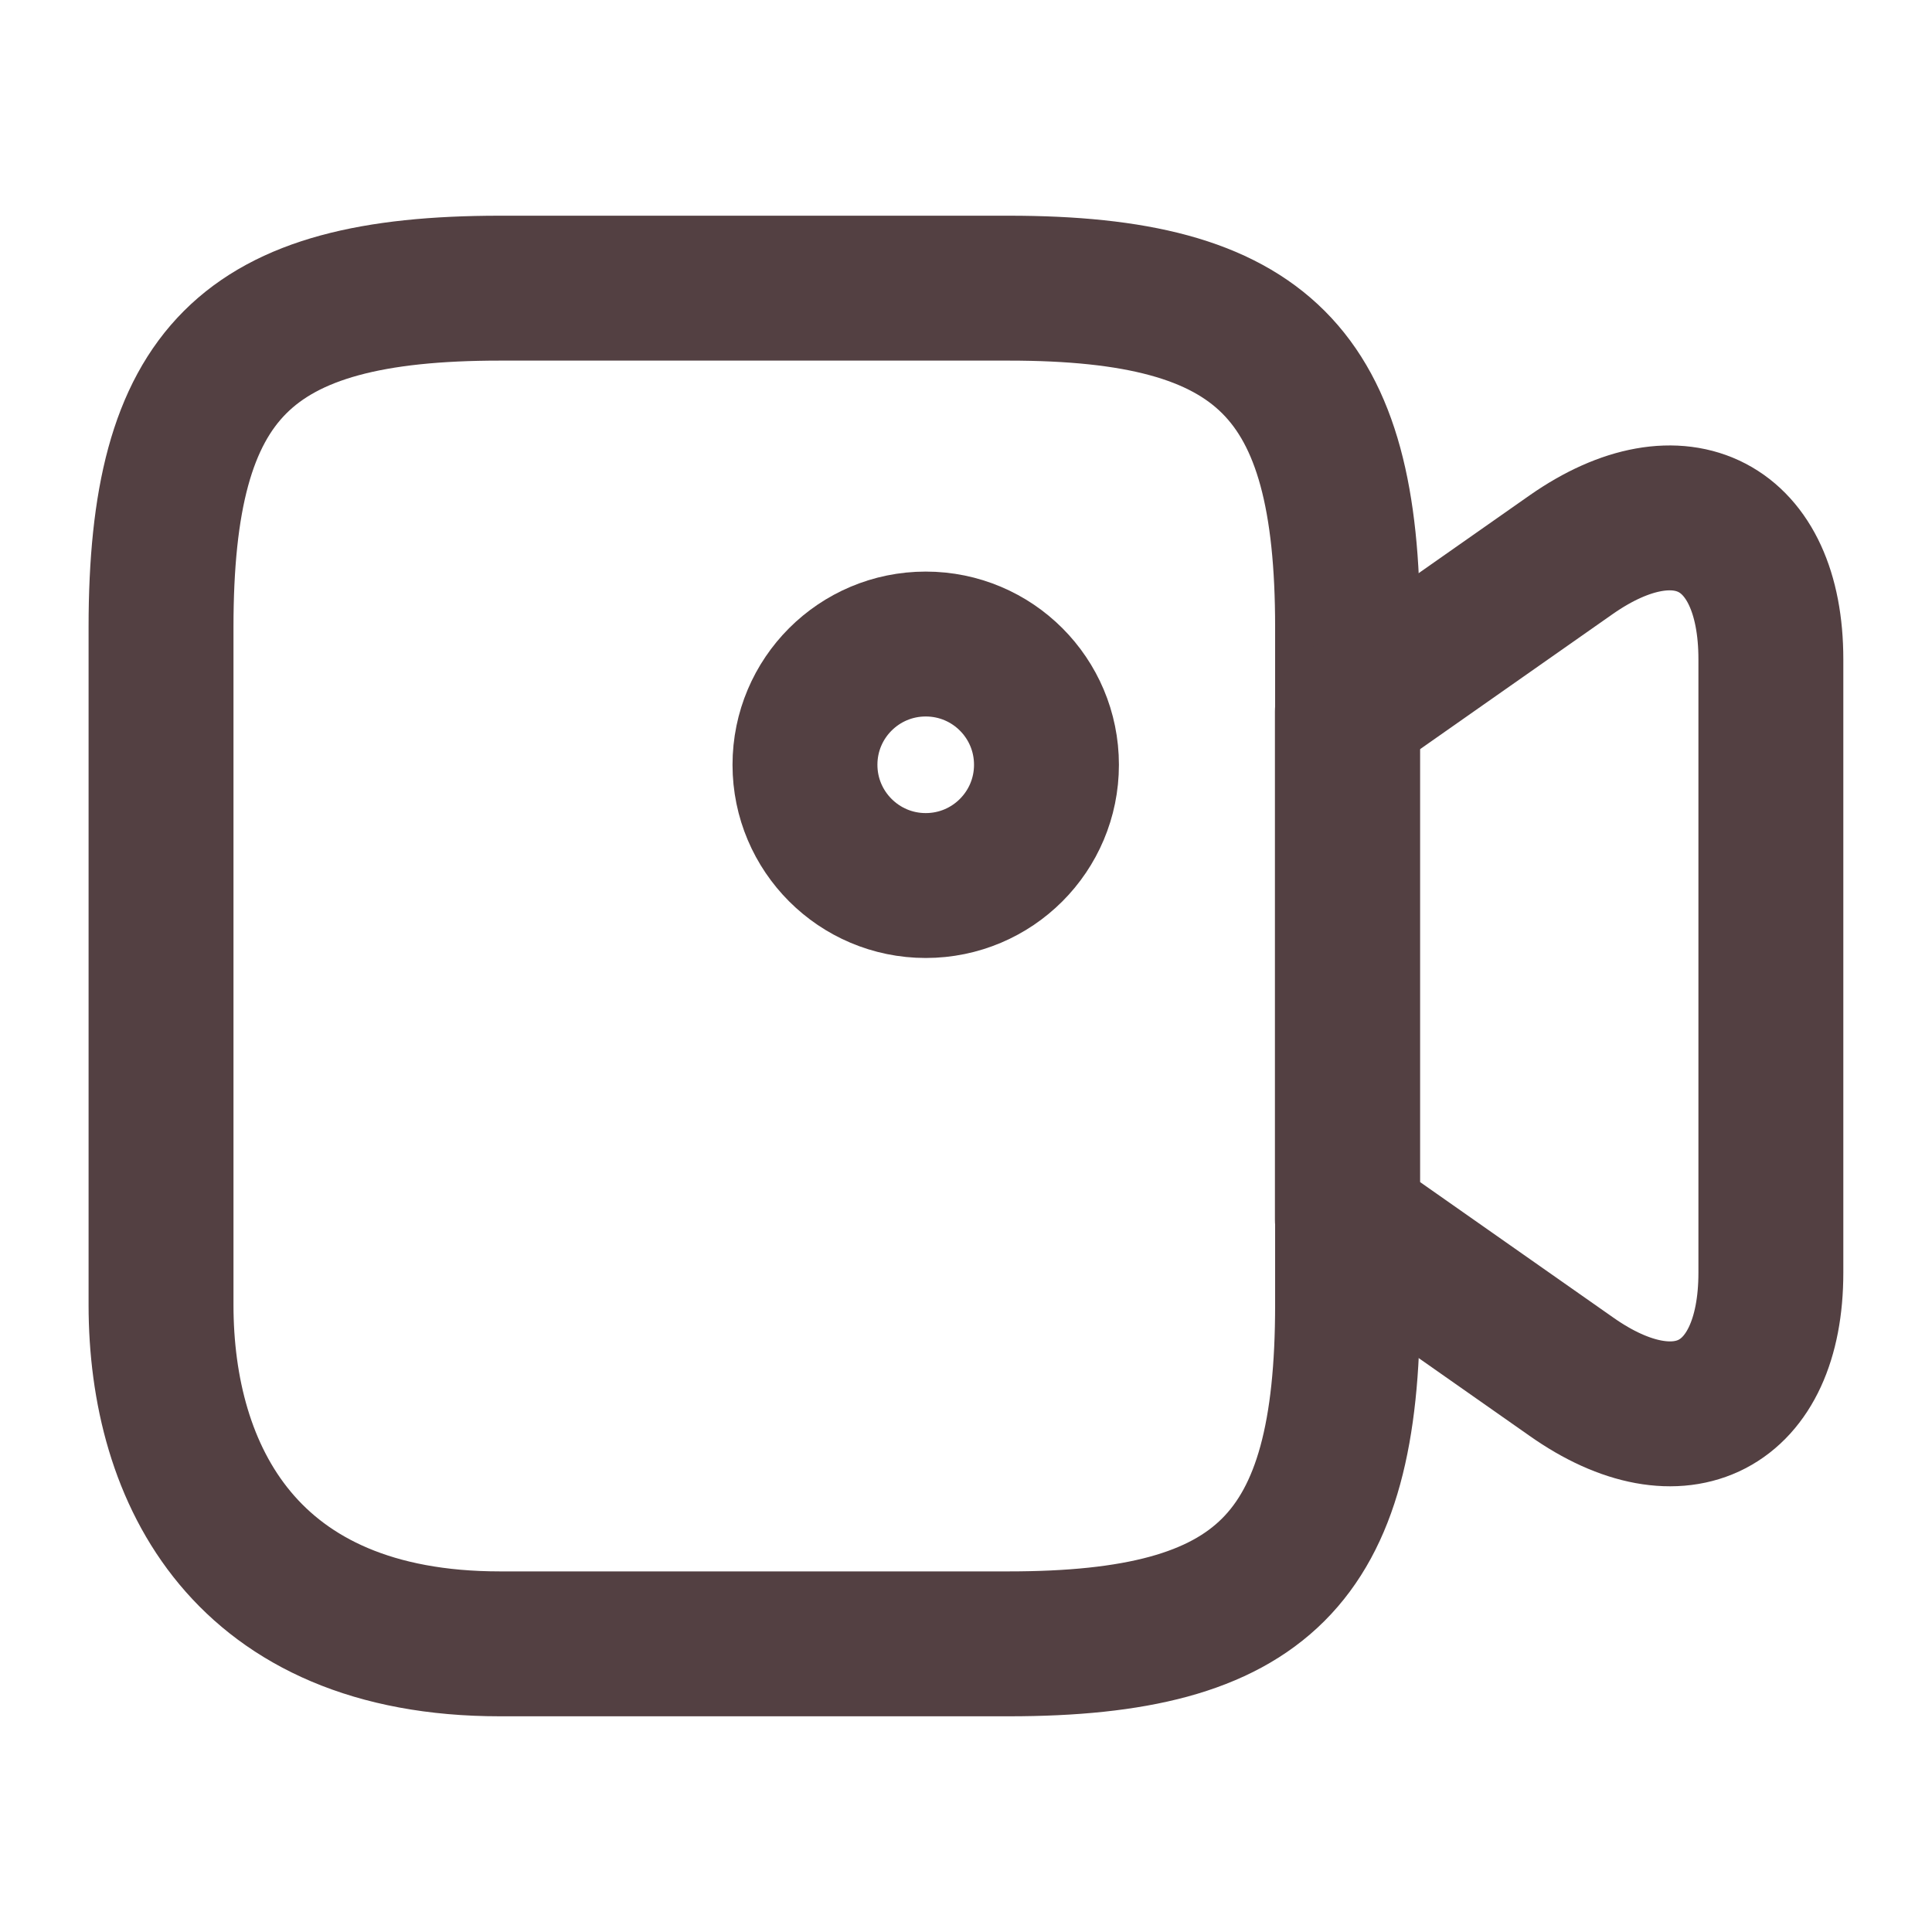
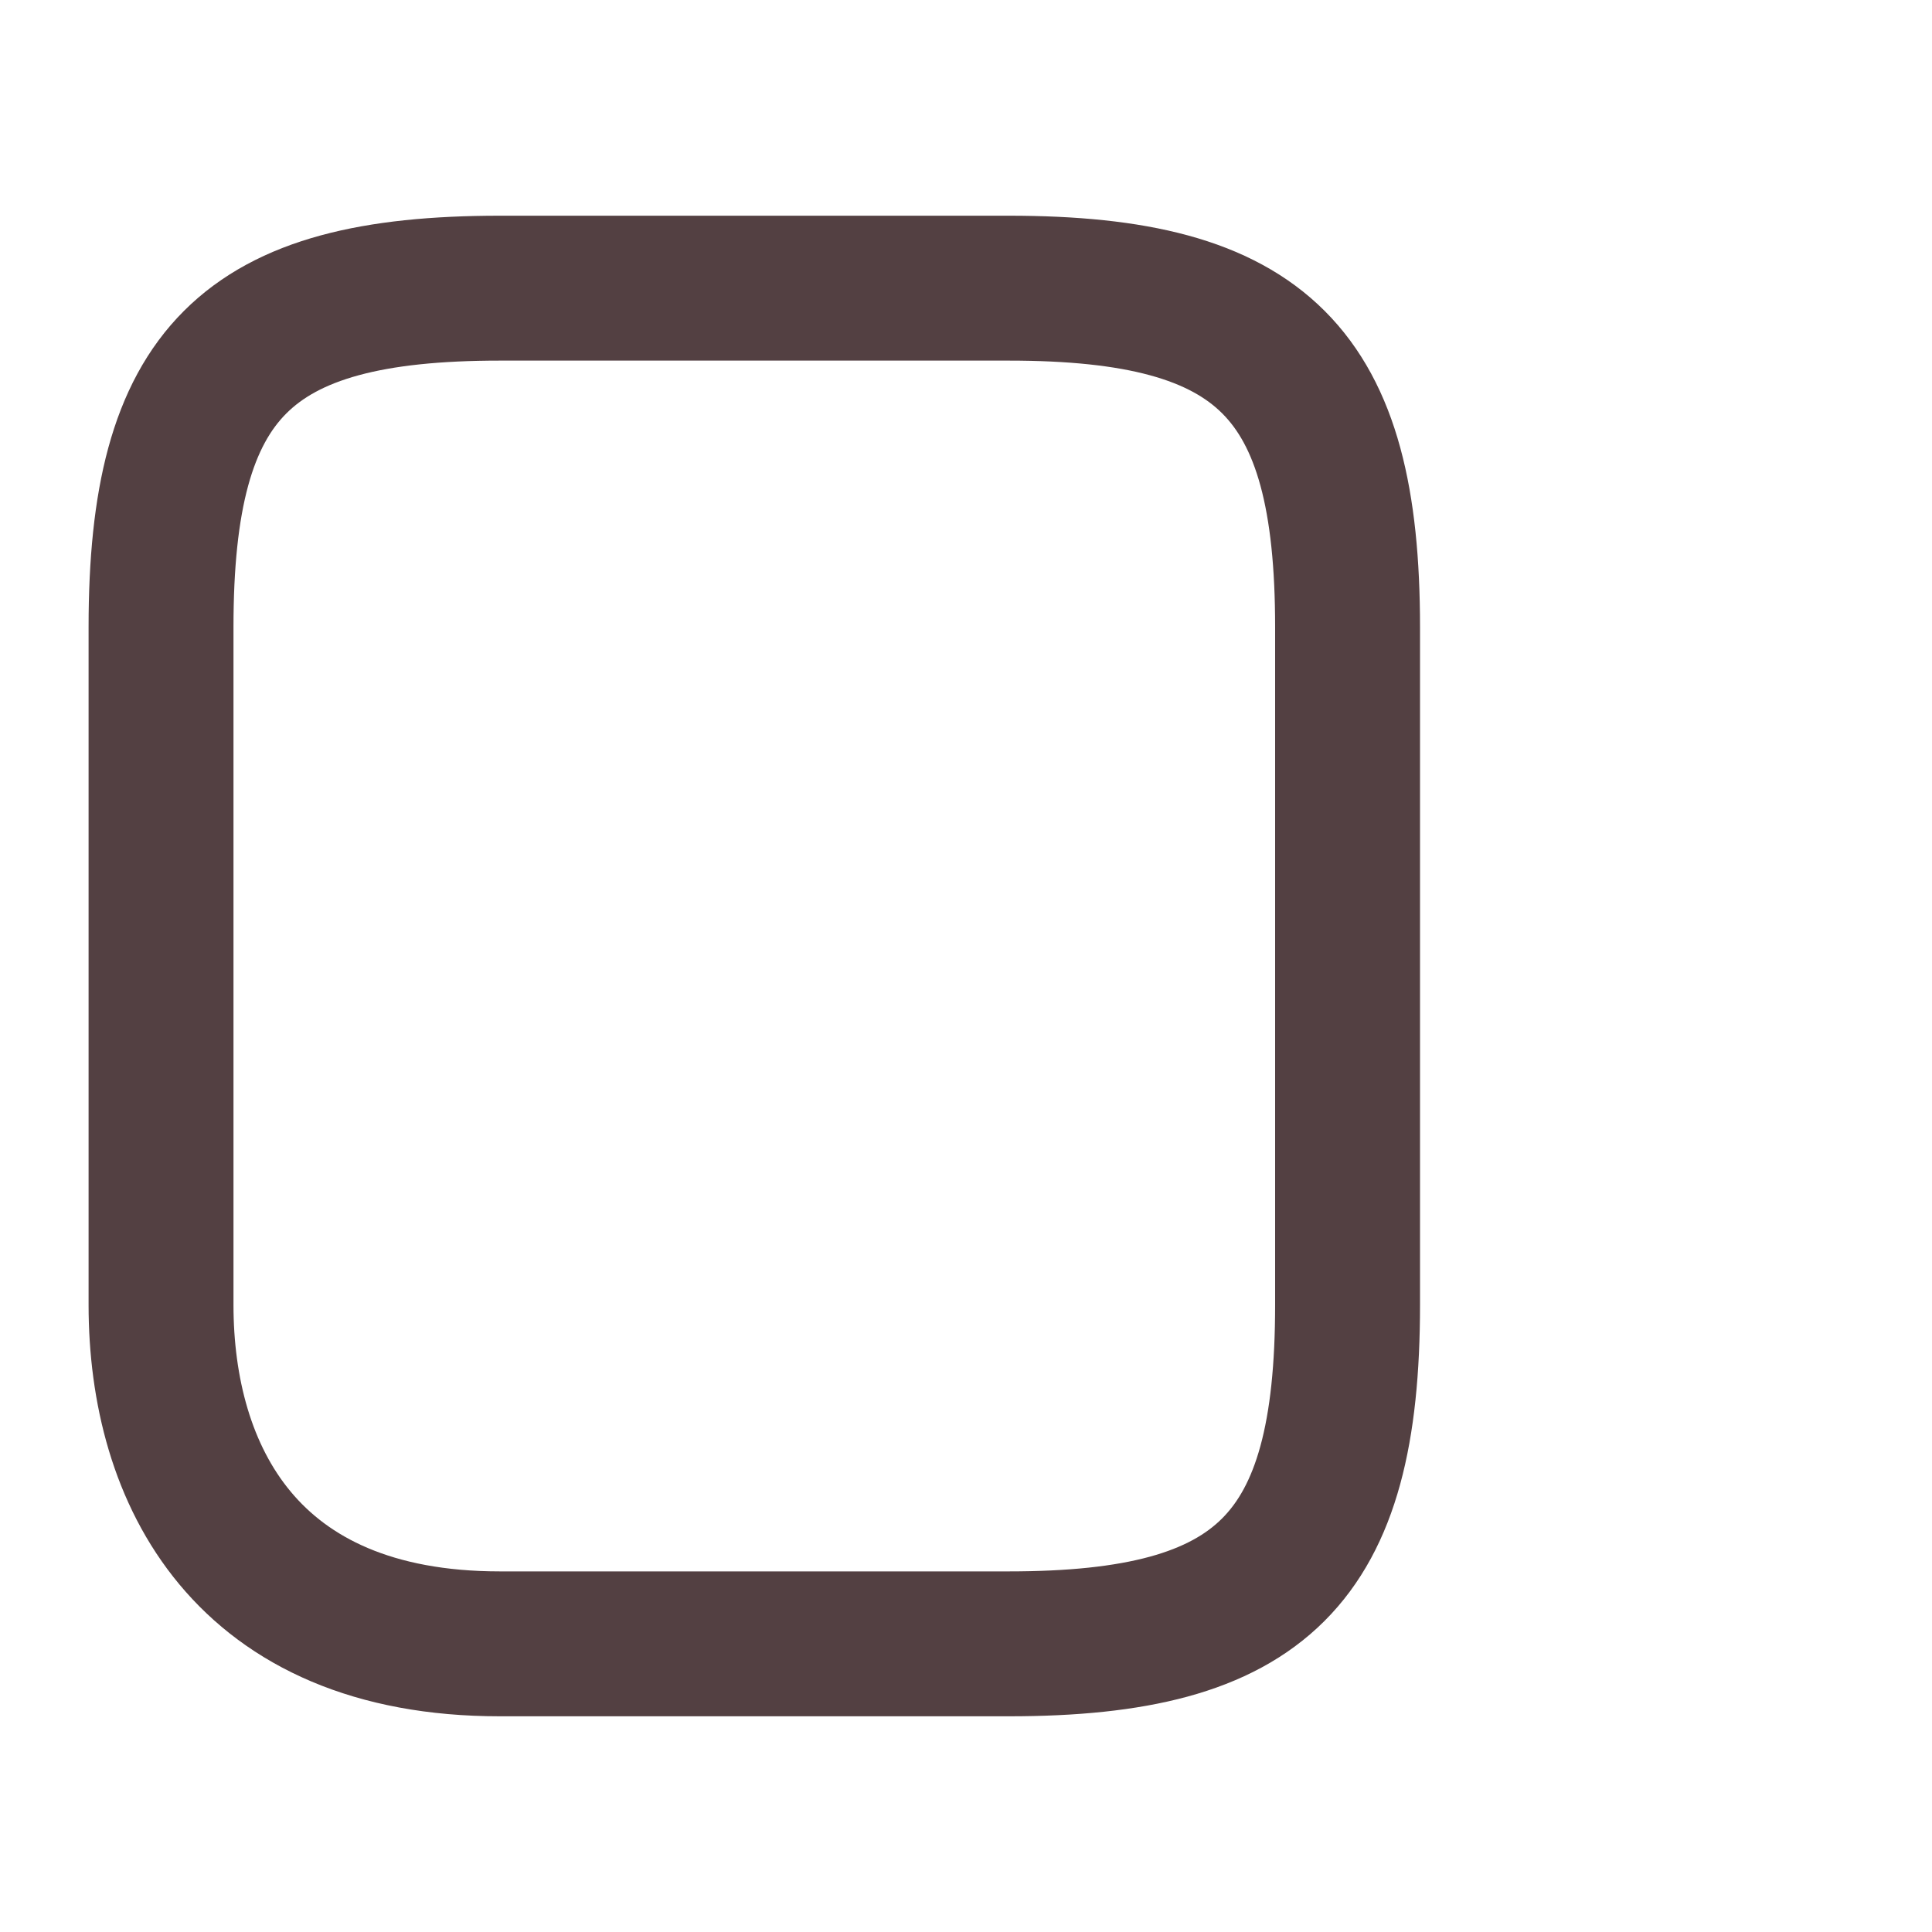
<svg xmlns="http://www.w3.org/2000/svg" width="20" height="20" viewBox="0 0 20 20" fill="none">
  <g clip-path="url(#clip0_393_1701)">
    <path d="M10.442 17.017H5.175C2.542 17.017 1.667 15.267 1.667 13.508V6.492C1.667 3.858 2.542 2.983 5.175 2.983H10.442C13.075 2.983 13.95 3.858 13.95 6.492V13.508C13.95 16.142 13.067 17.017 10.442 17.017Z" stroke="#534042" stroke-width="1.5" stroke-linecap="round" stroke-linejoin="round" />
-     <path d="M16.265 14.25L13.948 12.625V7.367L16.265 5.742C17.398 4.95 18.332 5.433 18.332 6.825V13.175C18.332 14.566 17.398 15.05 16.265 14.25Z" stroke="#534042" stroke-width="1.5" stroke-linecap="round" stroke-linejoin="round" />
-     <path d="M9.583 9.167C10.274 9.167 10.833 8.607 10.833 7.917C10.833 7.226 10.274 6.667 9.583 6.667C8.893 6.667 8.333 7.226 8.333 7.917C8.333 8.607 8.893 9.167 9.583 9.167Z" stroke="#534042" stroke-width="1.5" stroke-linecap="round" stroke-linejoin="round" />
  </g>
  <defs>
    <clipPath id="clip0_393_1701">
      <rect width="20" height="20" fill="white" />
    </clipPath>
  </defs>
</svg>